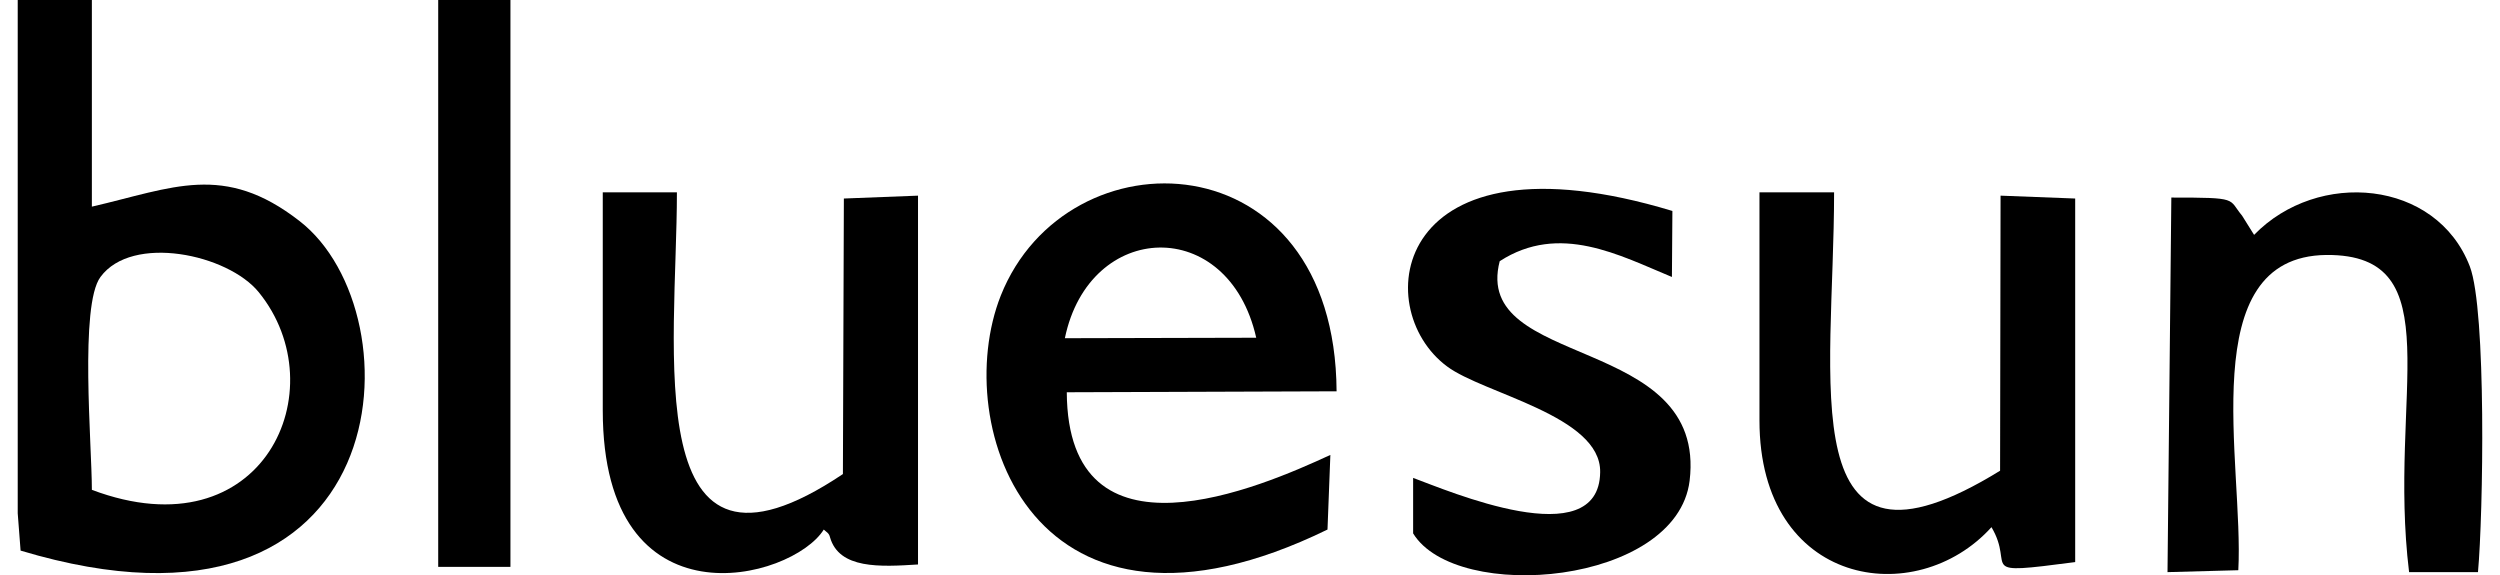
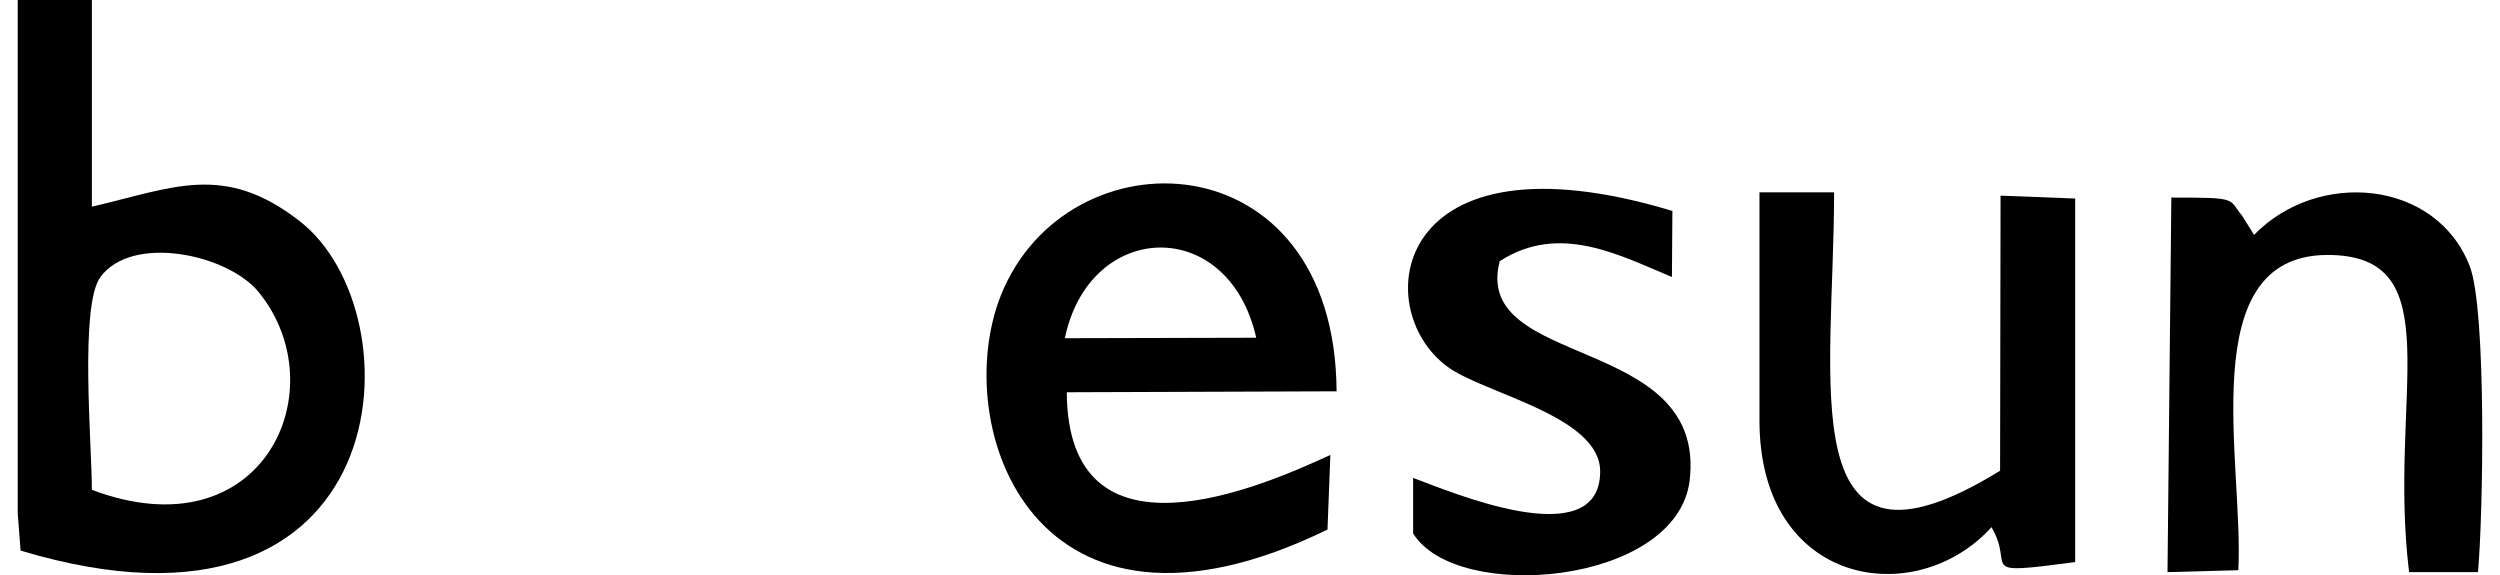
<svg xmlns="http://www.w3.org/2000/svg" xml:space="preserve" width="200px" height="46px" version="1.1" style="shape-rendering:geometricPrecision; text-rendering:geometricPrecision; image-rendering:optimizeQuality; fill-rule:evenodd; clip-rule:evenodd" viewBox="0 0 51.52 12.02">
  <defs>
    <style type="text/css">
   
    .fil0 {fill:black}
   
  </style>
  </defs>
  <g id="Layer_x0020_1">
    <g id="_2460340451584">
      <path class="fil0" d="M0 10.73l0.06 0.78c7.92,2.38 8.34,-4.95 5.83,-6.89 -1.58,-1.23 -2.65,-0.69 -4.34,-0.3l0 -4.32 -1.55 0 0 10.73zm1.55 -0.49c3.59,1.35 5.13,-2.11 3.49,-4.13 -0.65,-0.8 -2.65,-1.22 -3.31,-0.32 -0.44,0.59 -0.18,3.51 -0.18,4.45z" />
      <path class="fil0" d="M27.38 11.07l0.06 -1.56c-1.47,0.68 -5.49,2.42 -5.51,-1.31l5.64 -0.02c-0.03,-5.32 -5.64,-5.47 -7.02,-2 -1.08,2.73 0.68,7.89 6.83,4.89zm-5.49 -4l4 -0.01c-0.58,-2.57 -3.49,-2.46 -4,0.01z" />
      <path class="fil0" d="M36.41 8.79c0,3.47 3.27,3.98 4.85,2.23 0.51,0.86 -0.39,1.01 1.75,0.73l0 -7.6 -1.56 -0.06 -0.01 5.75c-4.4,2.71 -3.47,-1.85 -3.47,-5.82l-1.56 0 0 4.77z" />
-       <path class="fil0" d="M12.23 8.58c0,4.59 3.96,3.55 4.62,2.49 0.05,0.05 0.11,0.07 0.13,0.16 0.19,0.67 1.05,0.62 1.84,0.57l0 -7.71 -1.55 0.06 -0.02 5.76c-4.31,2.89 -3.47,-2.63 -3.47,-5.89l-1.55 0 0 4.56z" />
      <path class="fil0" d="M44.94 11.96l1.48 -0.04c0.12,-2.21 -0.95,-6.56 1.84,-6.59 2.65,-0.02 1.28,2.94 1.73,6.63l1.44 0c0.11,-1.2 0.18,-5.47 -0.17,-6.39 -0.7,-1.82 -3.18,-2.03 -4.51,-0.66l-0.25 -0.4c-0.3,-0.36 -0.05,-0.38 -1.48,-0.38l-0.08 7.83z" />
      <path class="fil0" d="M29.17 9.99l0 1.16c0.9,1.47 5.51,1.08 5.78,-1.1 0.37,-3.08 -4.56,-2.32 -3.97,-4.59 1.25,-0.81 2.51,-0.12 3.6,0.33l0.01 -1.38c-5.85,-1.77 -6.36,2.03 -4.71,3.25 0.76,0.57 3.22,1.03 3.2,2.21 -0.02,1.75 -3.2,0.38 -3.91,0.12z" />
-       <polygon class="fil0" points="8.79,11.85 10.3,11.85 10.3,0 8.79,0 " />
    </g>
  </g>
</svg>